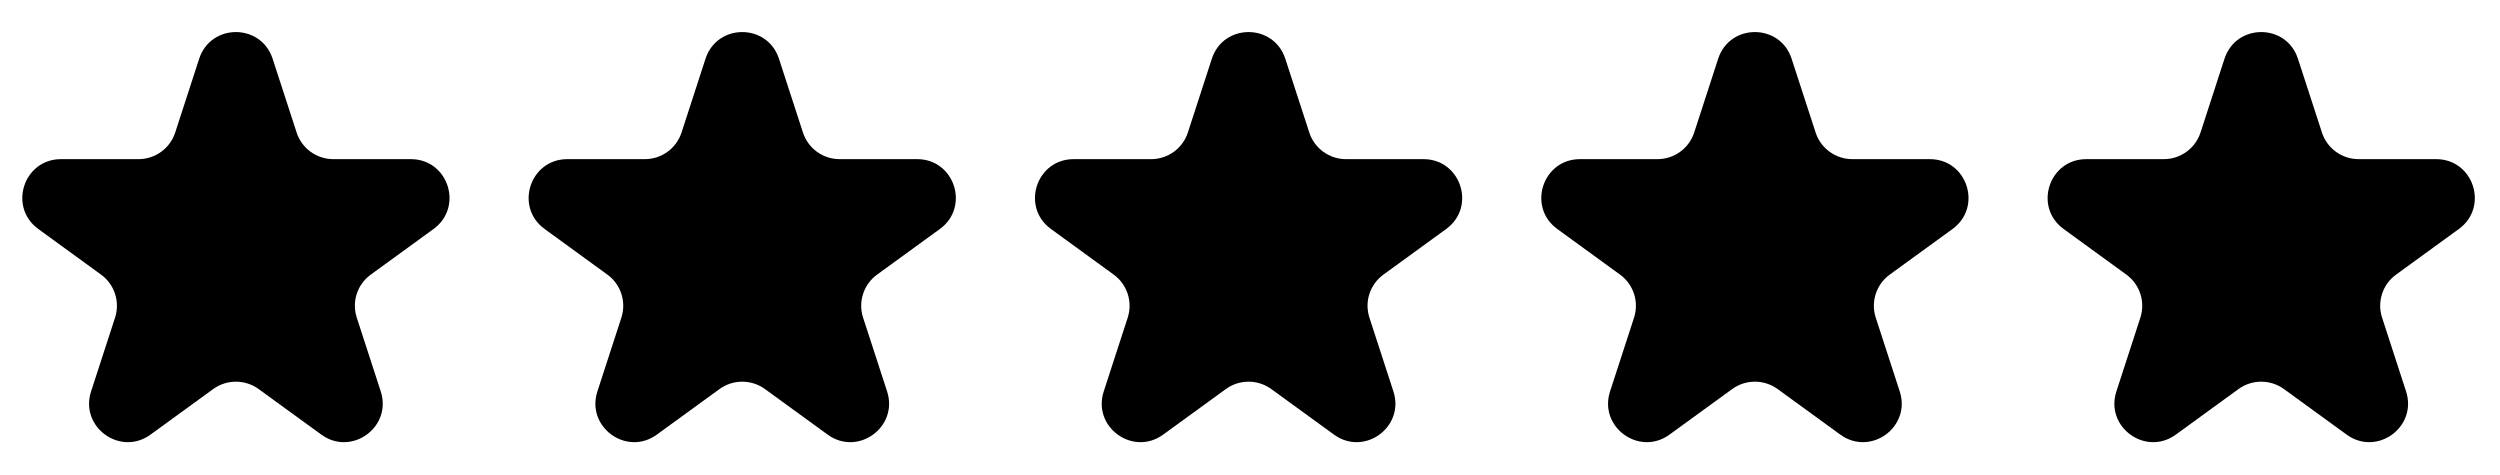
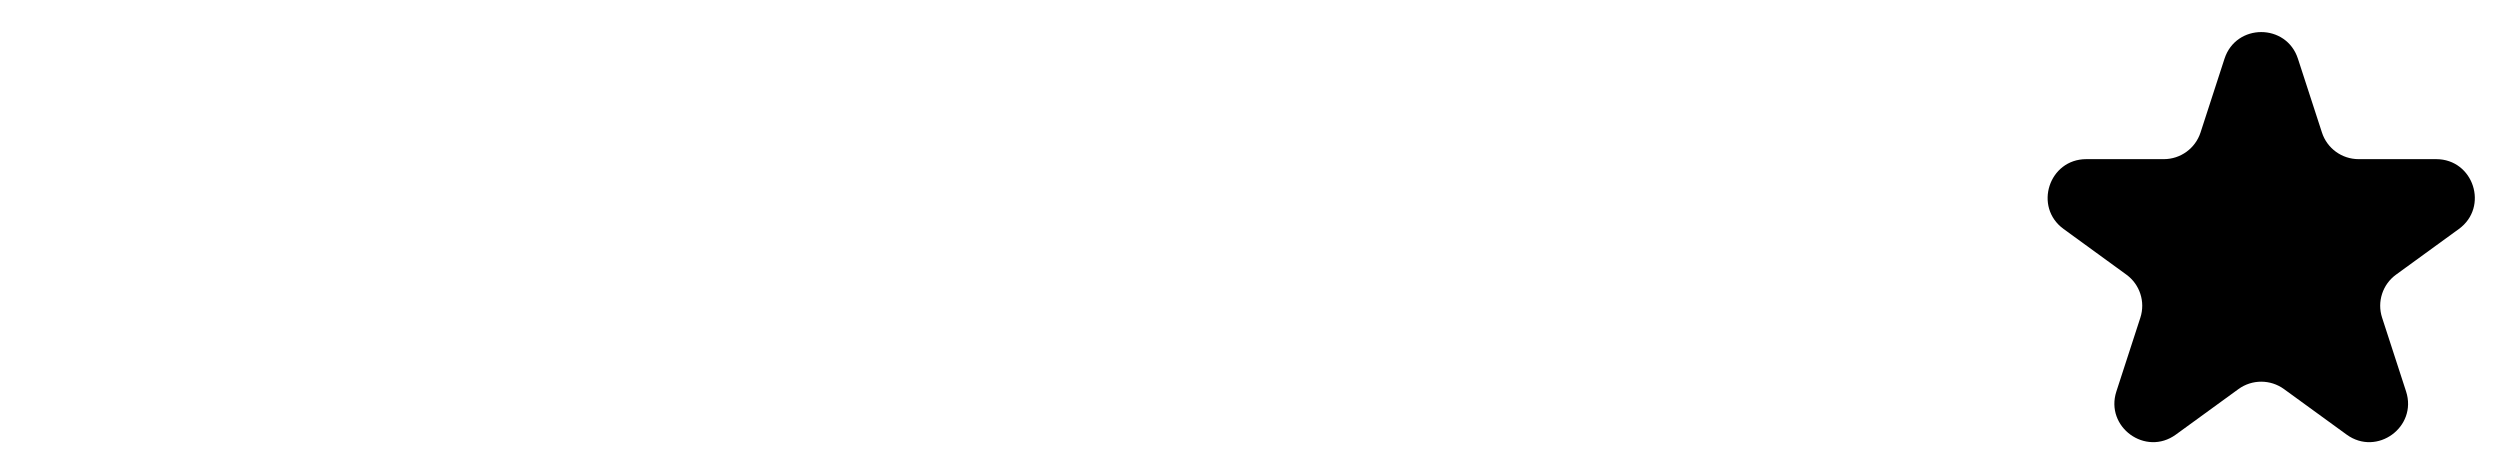
<svg xmlns="http://www.w3.org/2000/svg" width="158" height="30" viewBox="0 0 158 30" fill="none">
-   <path d="M12.588 3.713C13.319 1.465 16.501 1.465 17.23 3.713L18.746 8.372C19.07 9.378 20.009 10.058 21.064 10.058H25.966C28.33 10.058 29.311 13.083 27.4 14.472L23.435 17.353C22.579 17.972 22.22 19.073 22.549 20.079L24.064 24.739C24.794 26.989 22.22 28.857 20.309 27.468L16.344 24.587C15.488 23.968 14.33 23.968 13.475 24.587L9.511 27.468C7.599 28.857 5.026 26.989 5.755 24.74L7.27 20.079C7.597 19.074 7.239 17.973 6.384 17.354L2.42 14.472C0.508 13.083 1.49 10.058 3.854 10.058H8.754C9.811 10.058 10.748 9.378 11.074 8.373L12.588 3.713Z" fill="black" />
-   <path d="M44.588 3.713C45.319 1.465 48.501 1.465 49.23 3.713L50.746 8.372C51.07 9.378 52.008 10.058 53.065 10.058H57.966C60.33 10.058 61.311 13.083 59.4 14.472L55.435 17.353C54.58 17.972 54.22 19.073 54.549 20.079L56.065 24.739C56.794 26.989 54.22 28.857 52.309 27.468L48.344 24.587C47.488 23.968 46.33 23.968 45.475 24.587L41.511 27.468C39.599 28.857 37.026 26.989 37.755 24.74L39.27 20.079C39.597 19.074 39.239 17.973 38.384 17.354L34.42 14.472C32.508 13.083 33.49 10.058 35.854 10.058H40.754C41.811 10.058 42.748 9.378 43.074 8.373L44.588 3.713Z" fill="black" />
-   <path d="M76.588 3.713C77.319 1.465 80.501 1.465 81.231 3.713L82.746 8.372C83.07 9.378 84.008 10.058 85.064 10.058H89.966C92.33 10.058 93.311 13.083 91.4 14.472L87.435 17.353C86.579 17.972 86.22 19.073 86.549 20.079L88.064 24.739C88.793 26.989 86.22 28.857 84.309 27.468L80.344 24.587C79.488 23.968 78.33 23.968 77.475 24.587L73.511 27.468C71.599 28.857 69.026 26.989 69.755 24.74L71.27 20.079C71.597 19.074 71.239 17.973 70.384 17.354L66.42 14.472C64.508 13.083 65.49 10.058 67.854 10.058H72.754C73.811 10.058 74.748 9.378 75.074 8.373L76.588 3.713Z" fill="black" />
-   <path d="M108.588 3.713C109.319 1.465 112.501 1.465 113.23 3.713L114.746 8.372C115.07 9.378 116.008 10.058 117.064 10.058H121.966C124.33 10.058 125.311 13.083 123.4 14.472L119.435 17.353C118.579 17.972 118.22 19.073 118.549 20.079L120.064 24.739C120.793 26.989 118.22 28.857 116.309 27.468L112.344 24.587C111.488 23.968 110.33 23.968 109.475 24.587L105.511 27.468C103.599 28.857 101.026 26.989 101.755 24.74L103.27 20.079C103.597 19.074 103.239 17.973 102.384 17.354L98.42 14.472C96.508 13.083 97.49 10.058 99.854 10.058H104.754C105.811 10.058 106.747 9.378 107.074 8.373L108.588 3.713Z" fill="black" />
  <path d="M140.588 3.713C141.319 1.465 144.501 1.465 145.23 3.713L146.746 8.372C147.07 9.378 148.008 10.058 149.064 10.058H153.966C156.33 10.058 157.311 13.083 155.4 14.472L151.435 17.353C150.579 17.972 150.22 19.073 150.549 20.079L152.064 24.739C152.793 26.989 150.22 28.857 148.309 27.468L144.344 24.587C143.488 23.968 142.33 23.968 141.475 24.587L137.511 27.468C135.599 28.857 133.026 26.989 133.755 24.74L135.27 20.079C135.597 19.074 135.239 17.973 134.384 17.354L130.42 14.472C128.508 13.083 129.49 10.058 131.854 10.058H136.754C137.811 10.058 138.747 9.378 139.074 8.373L140.588 3.713Z" fill="black" />
</svg>